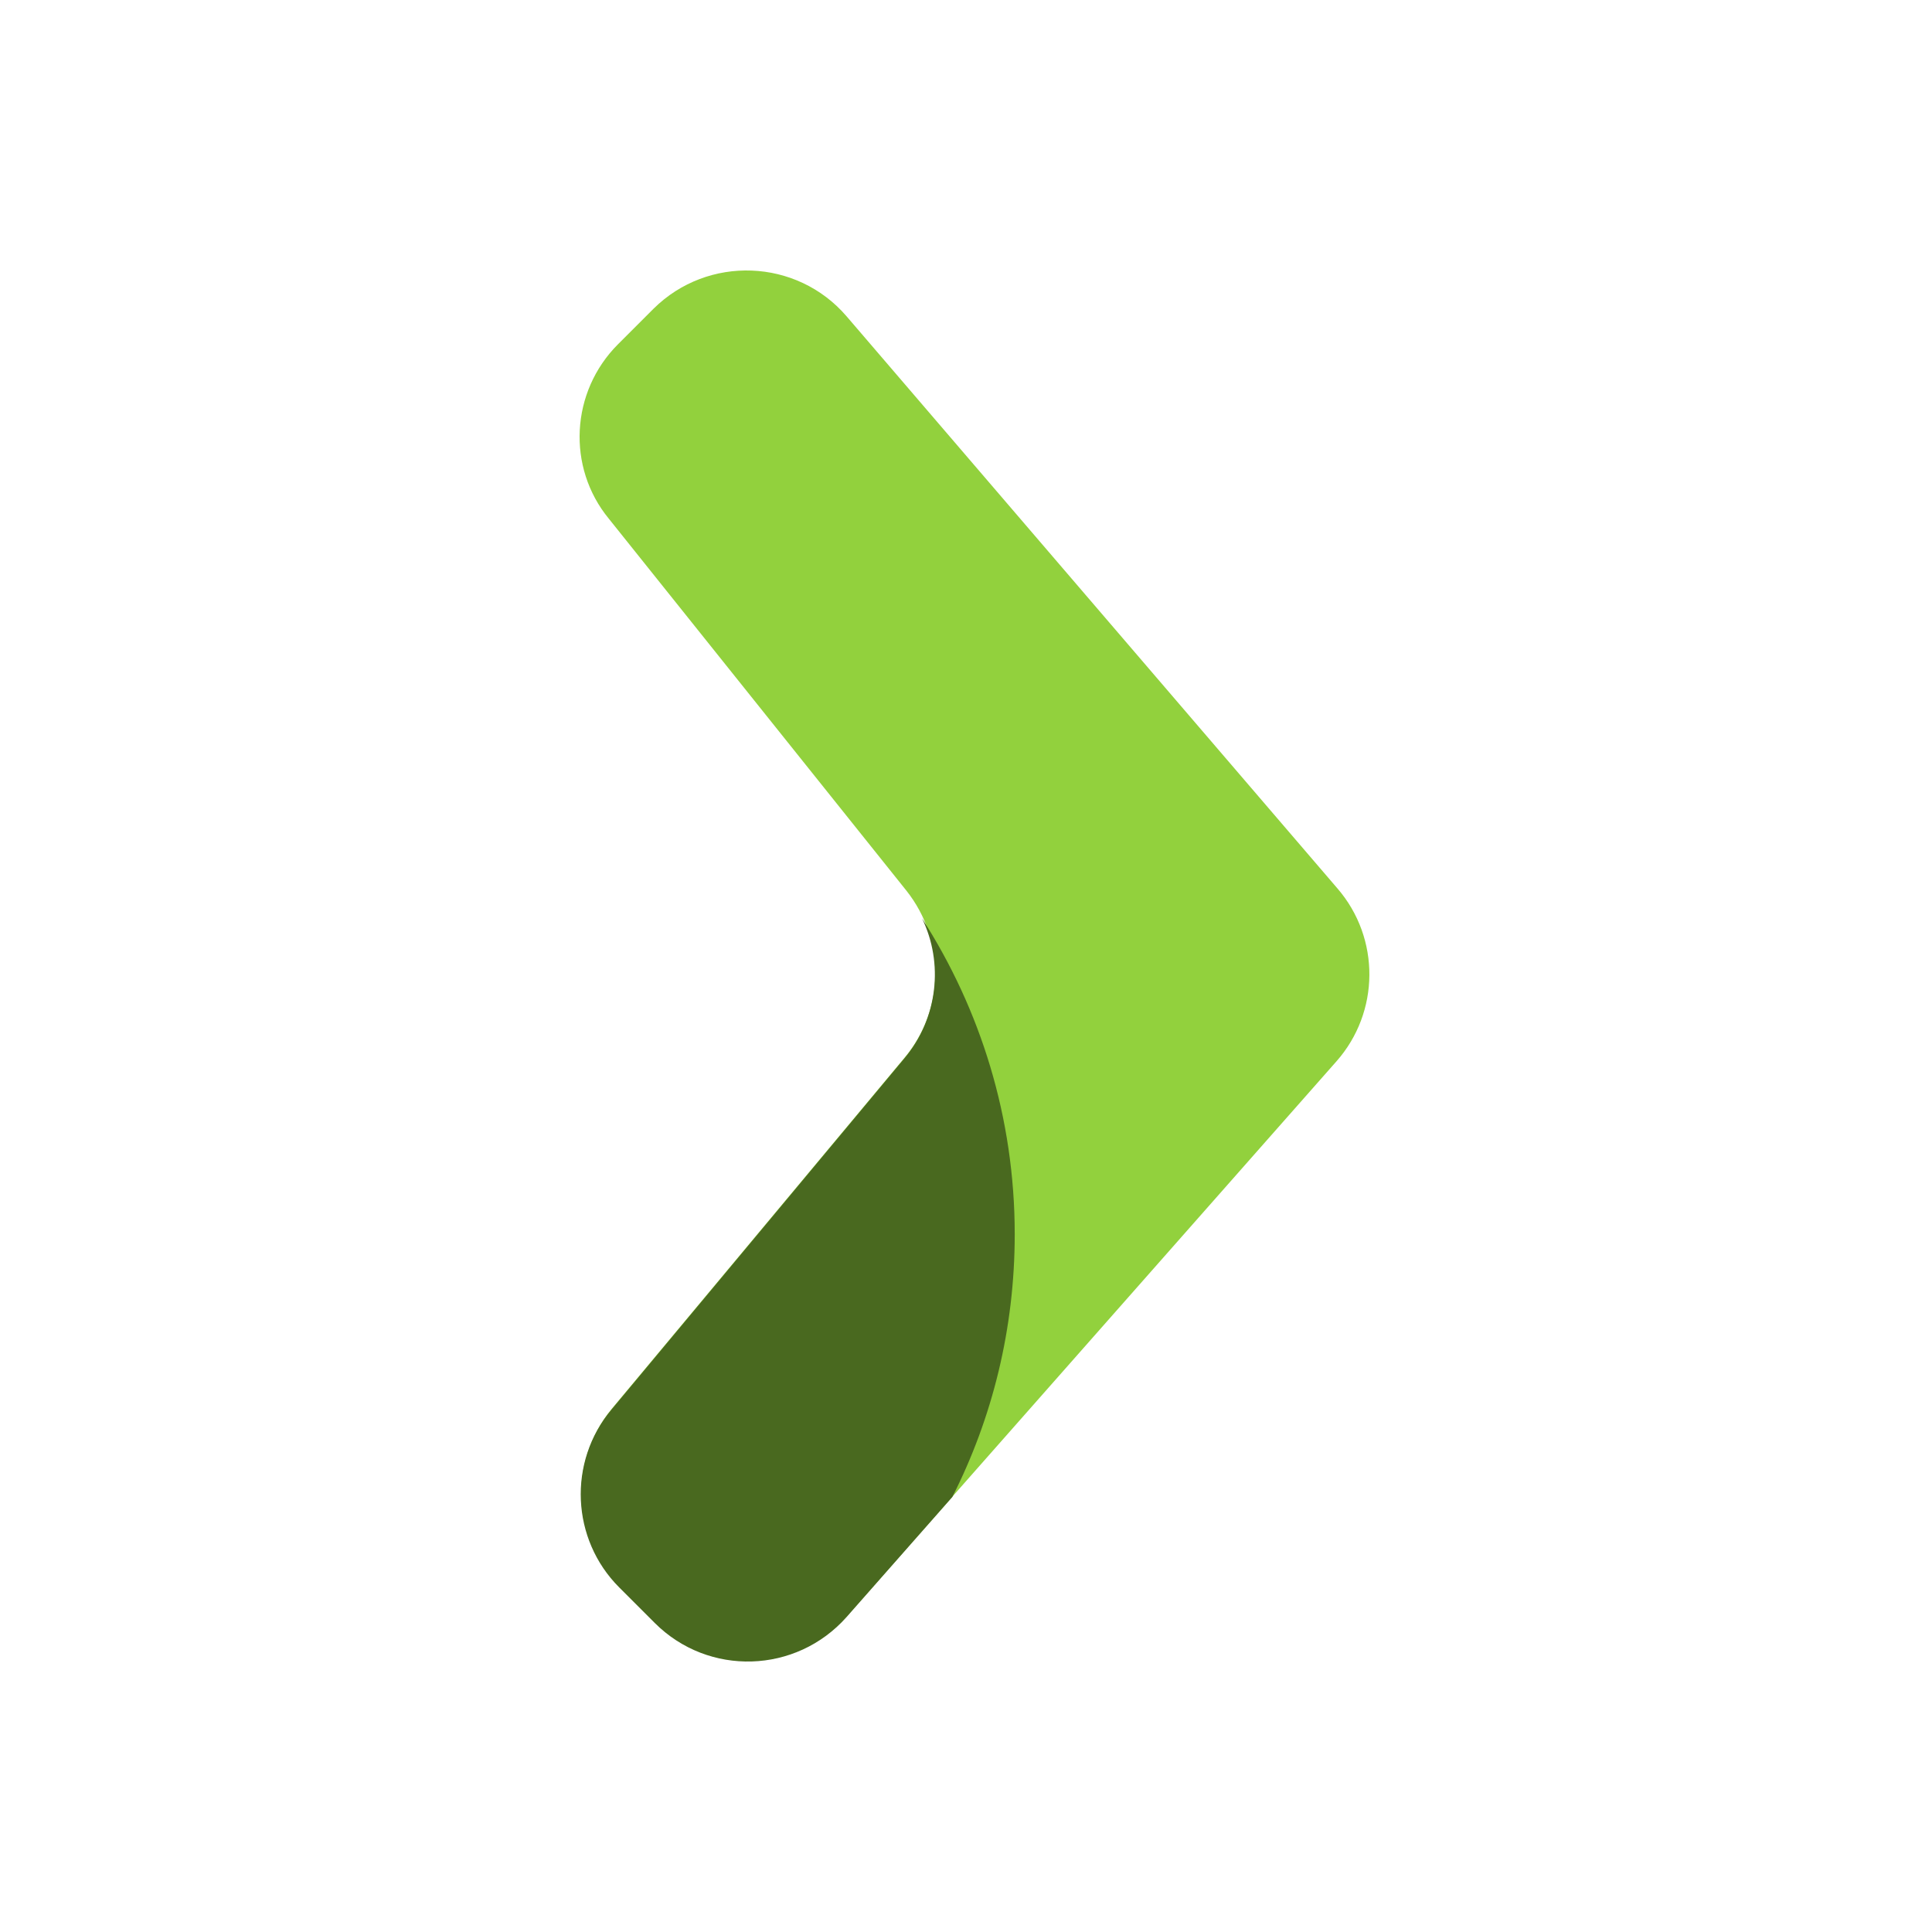
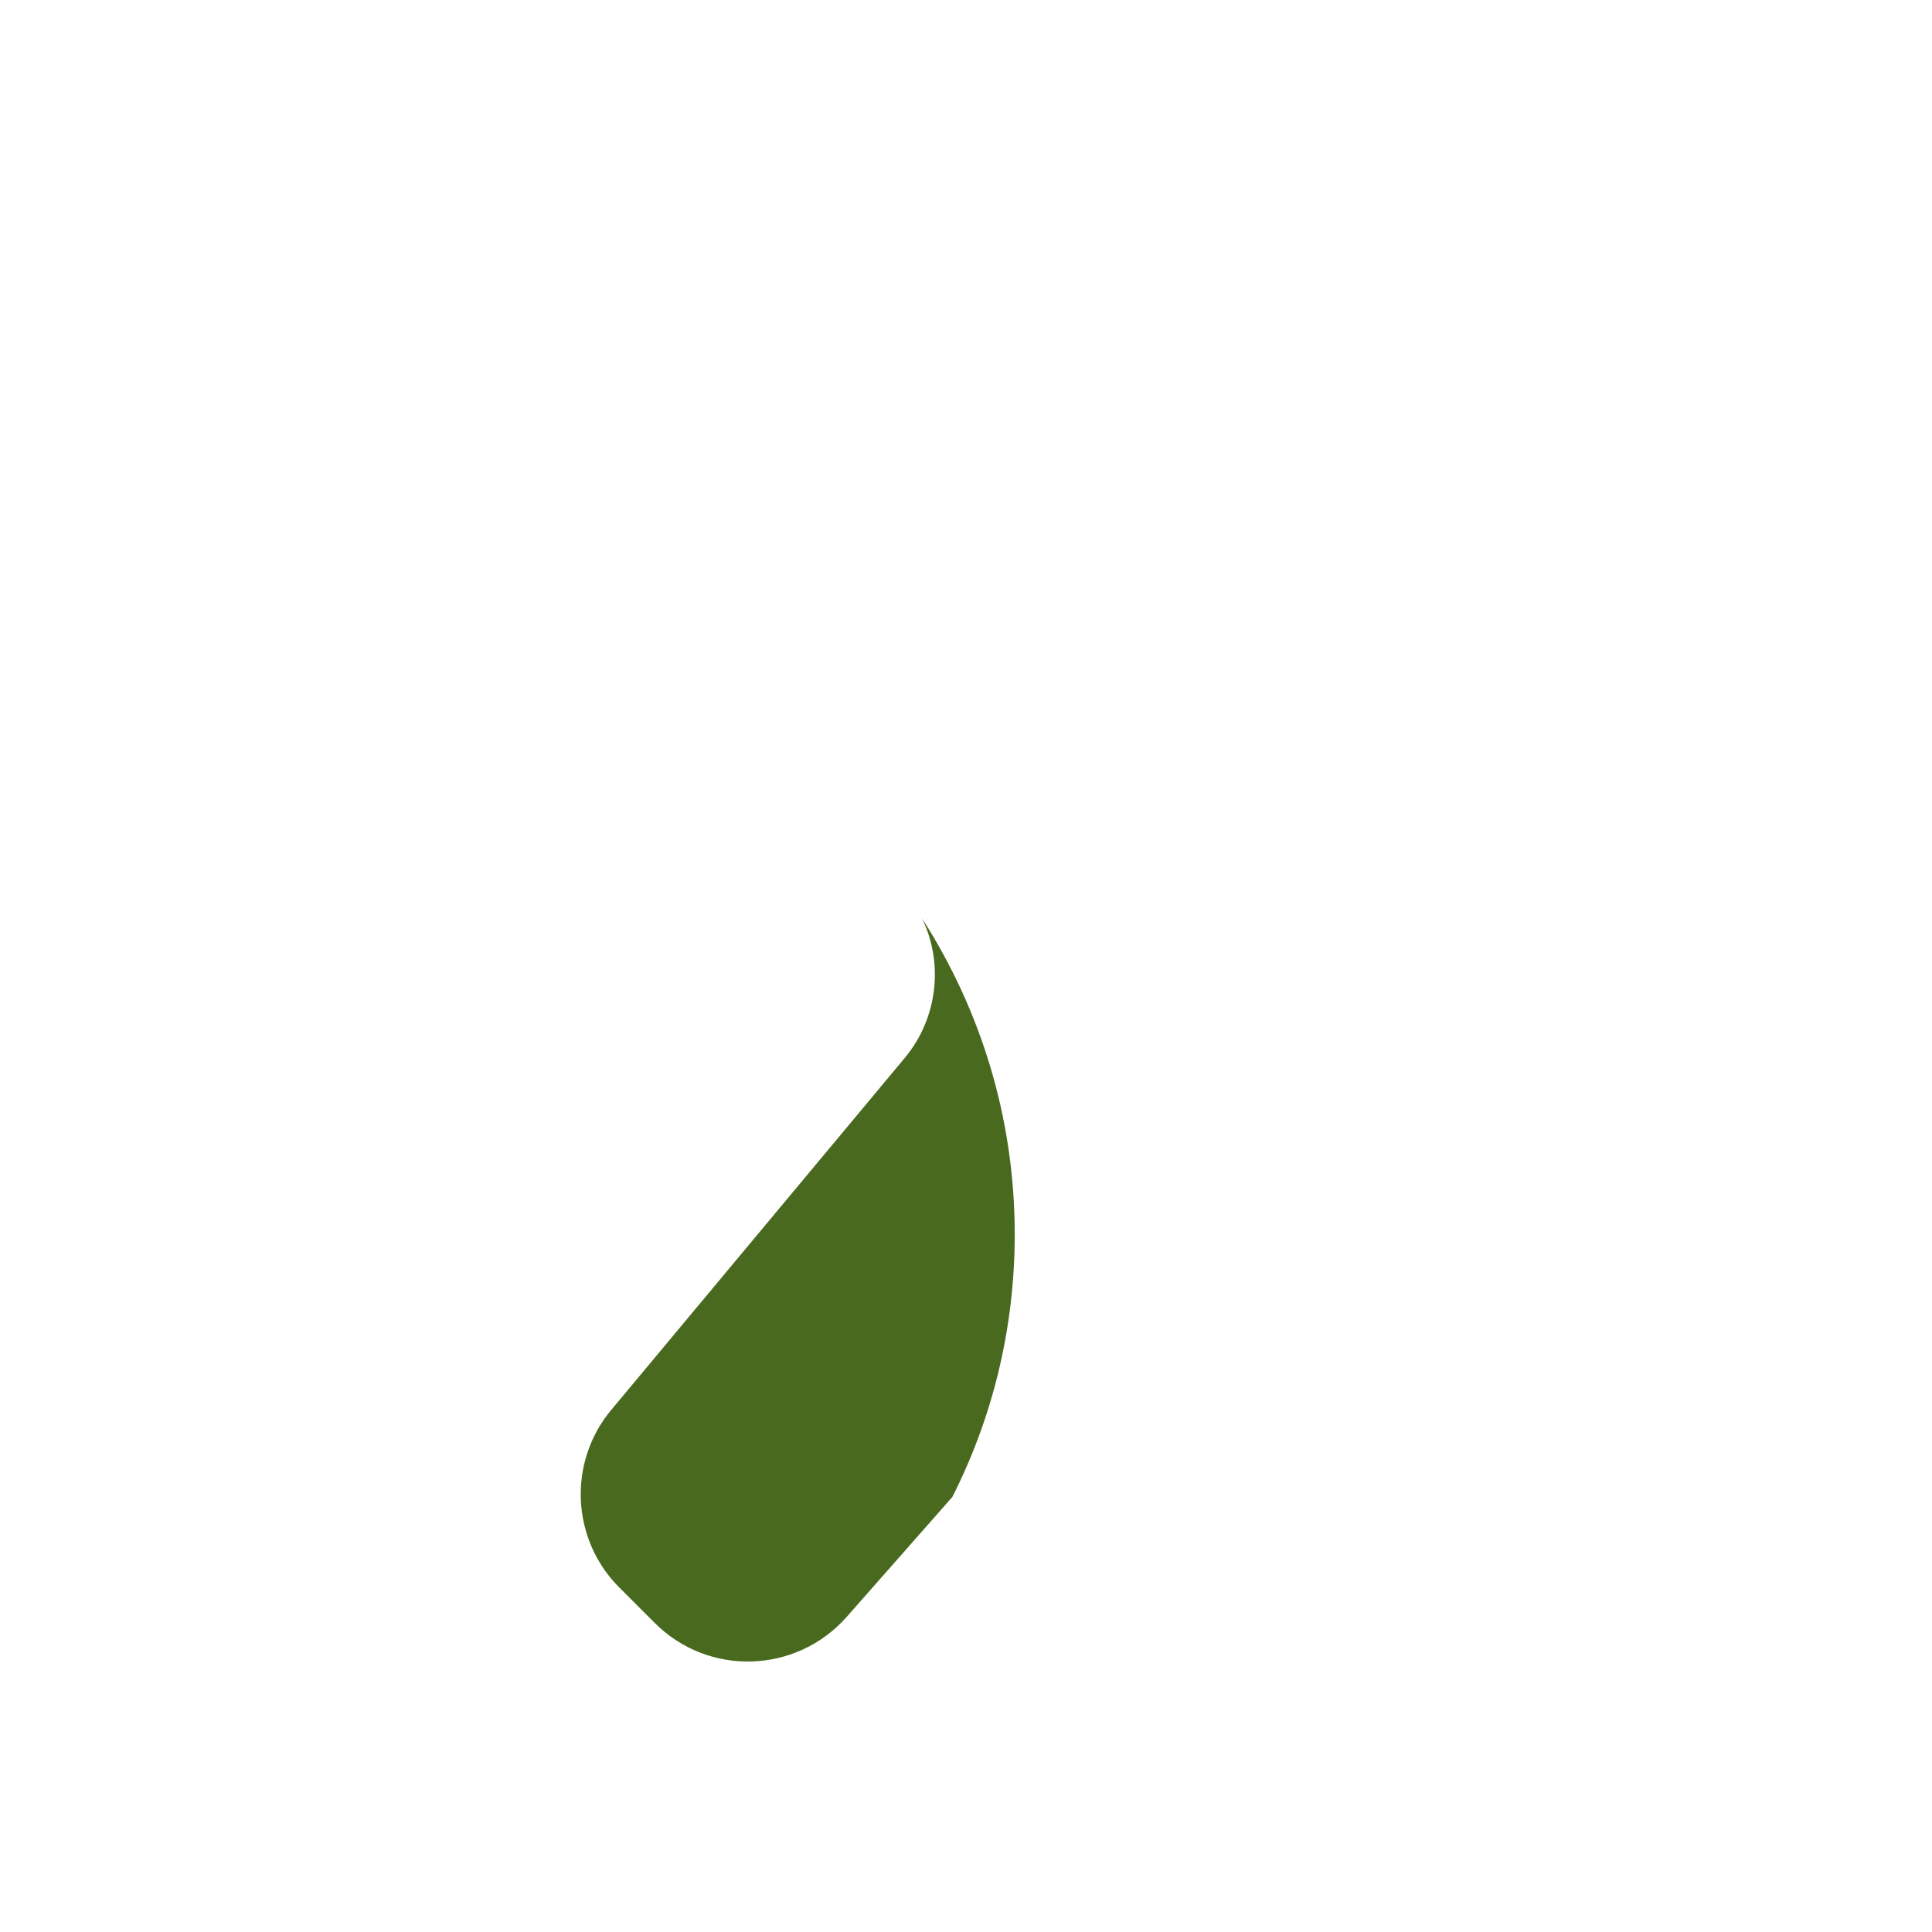
<svg xmlns="http://www.w3.org/2000/svg" width="50" height="50" viewBox="0 0 50 50" fill="none">
  <g style="mix-blend-mode:luminosity">
-     <path d="M15.995 8.908L16.914 7.989C18.321 6.597 20.617 6.686 21.906 8.182L34.615 22.995C35.726 24.284 35.712 26.195 34.586 27.469L21.921 41.823C20.617 43.289 18.351 43.363 16.958 41.971L16.04 41.052C14.795 39.808 14.707 37.823 15.832 36.46L23.417 27.365C24.454 26.121 24.468 24.328 23.461 23.054L15.758 13.426C14.662 12.093 14.766 10.137 15.995 8.908Z" fill="#92D13D" />
    <path d="M23.402 27.395L15.818 36.49C14.692 37.838 14.781 39.838 16.025 41.082L16.944 42.001C18.336 43.393 20.602 43.319 21.906 41.852L24.646 38.742C25.683 36.697 26.261 34.387 26.261 31.942C26.261 28.921 25.372 26.121 23.861 23.766C24.424 24.921 24.276 26.358 23.402 27.395Z" fill="#49691F" />
  </g>
</svg>